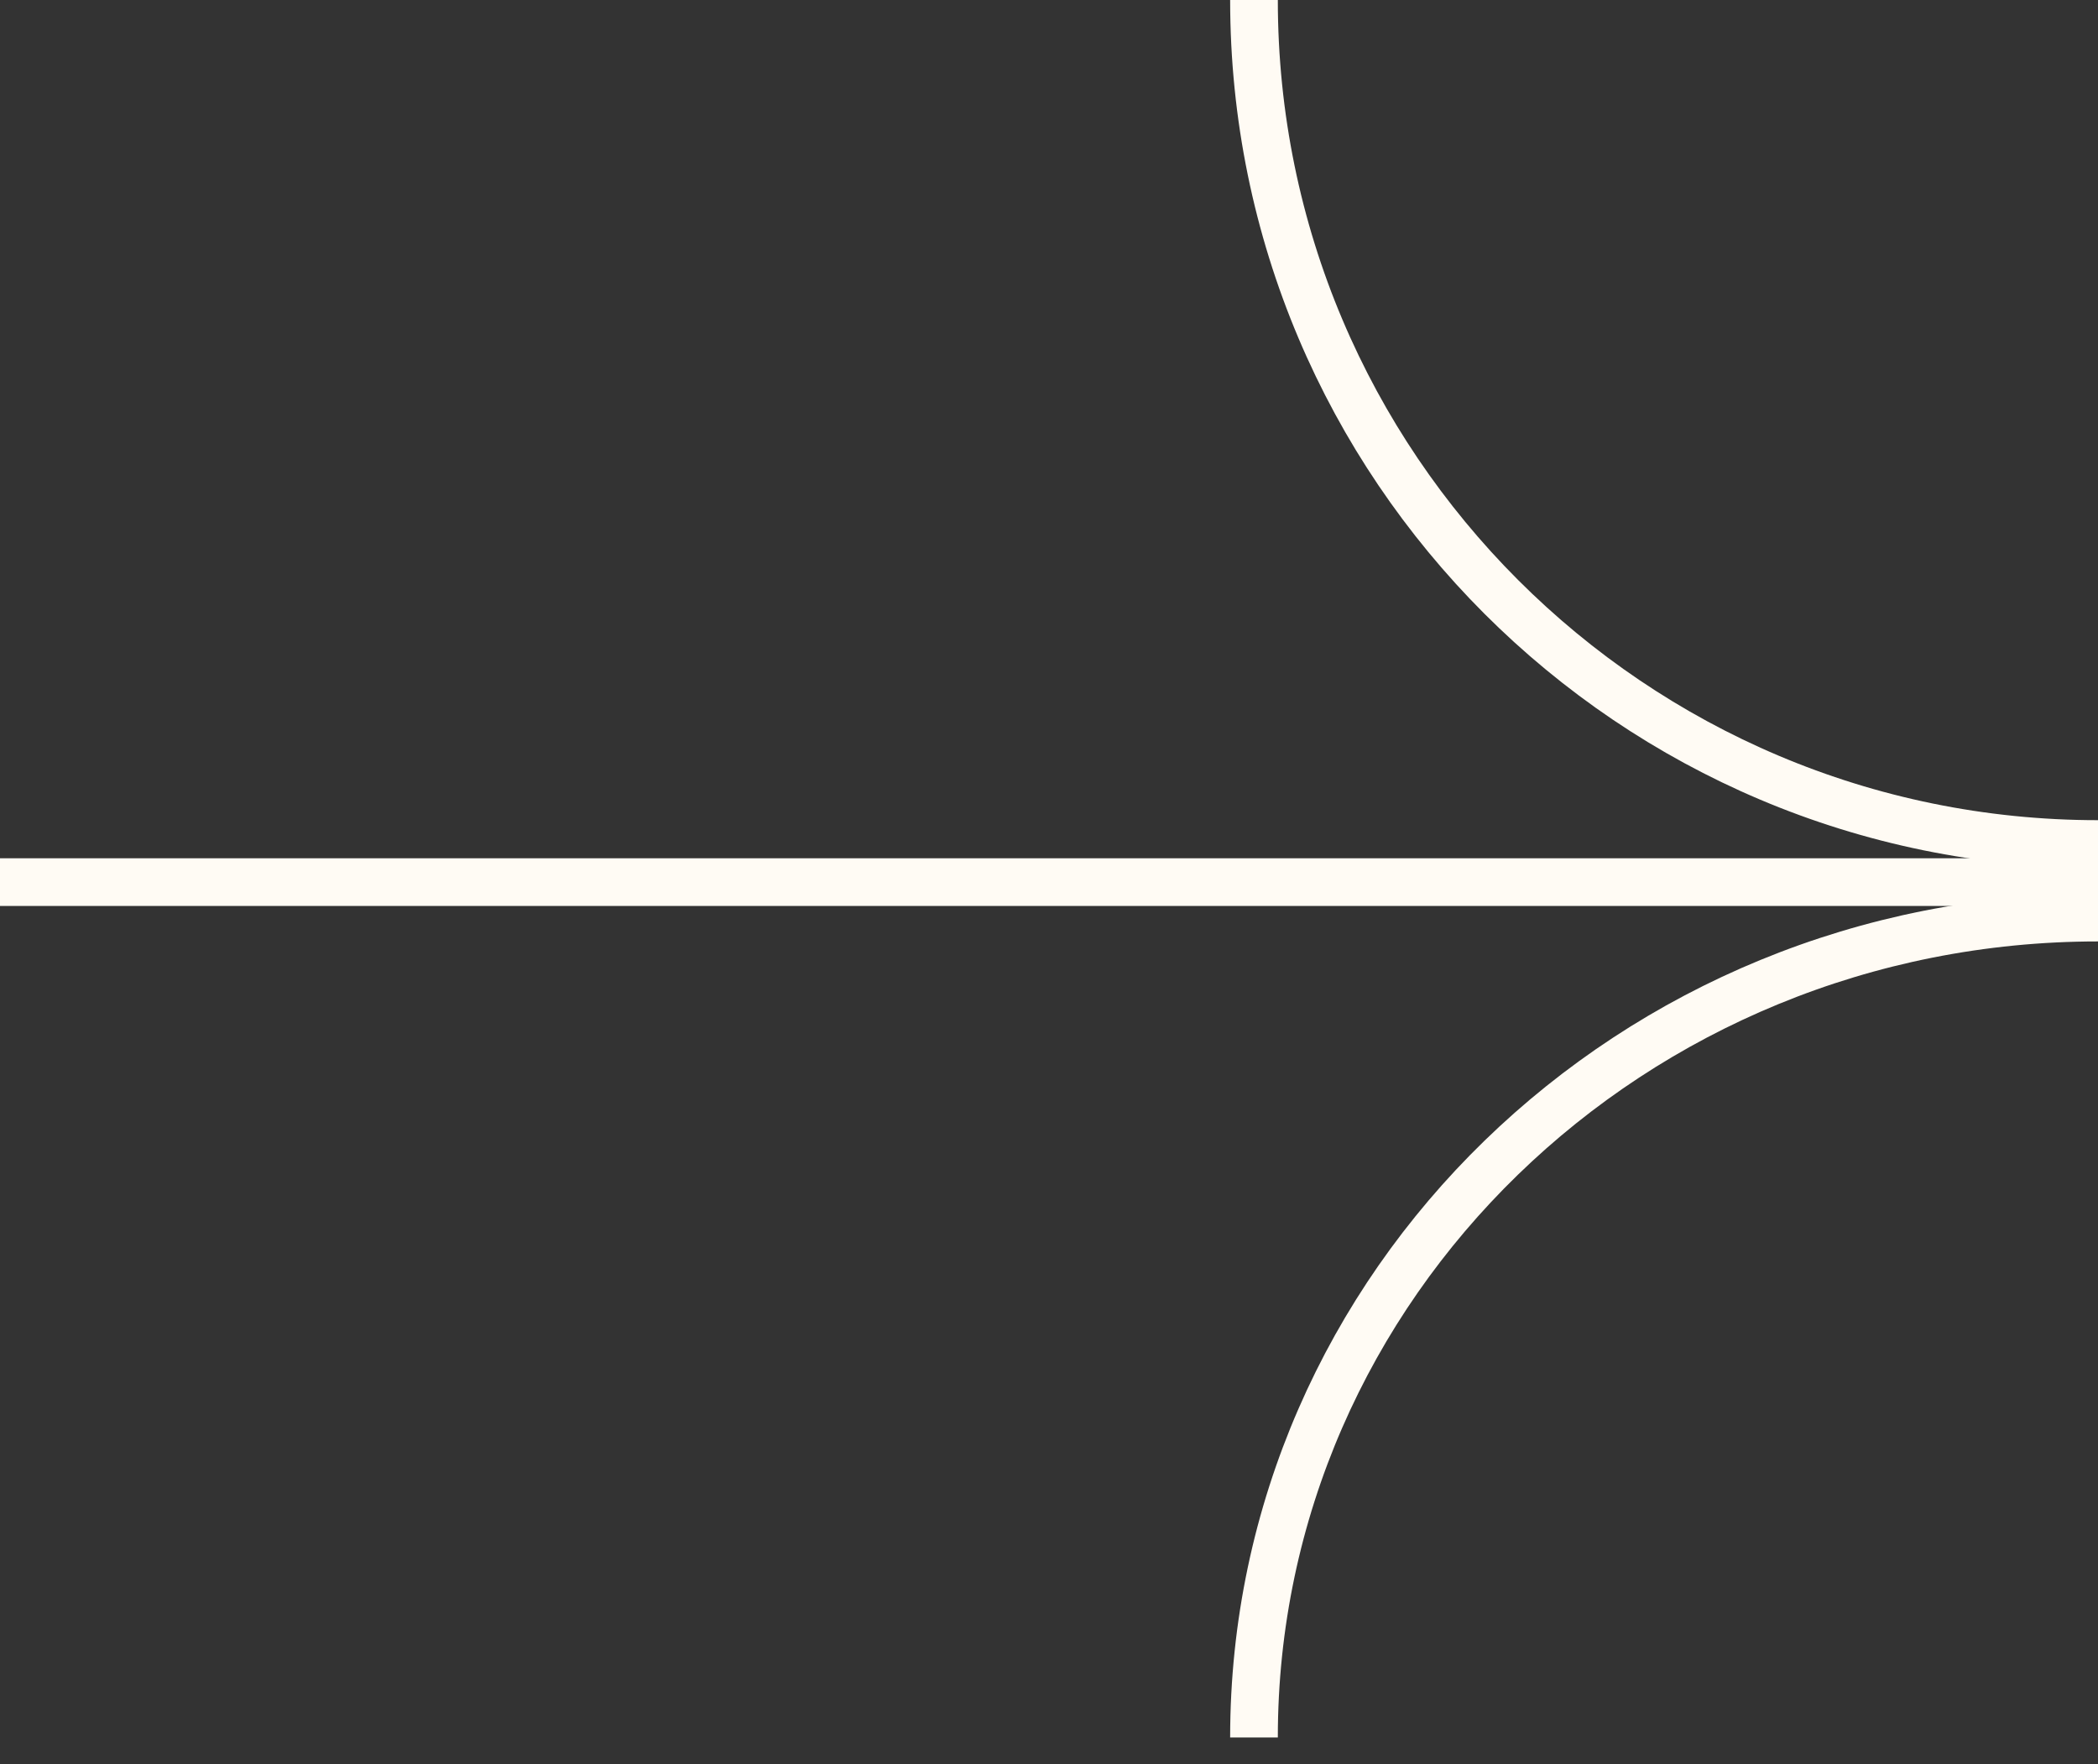
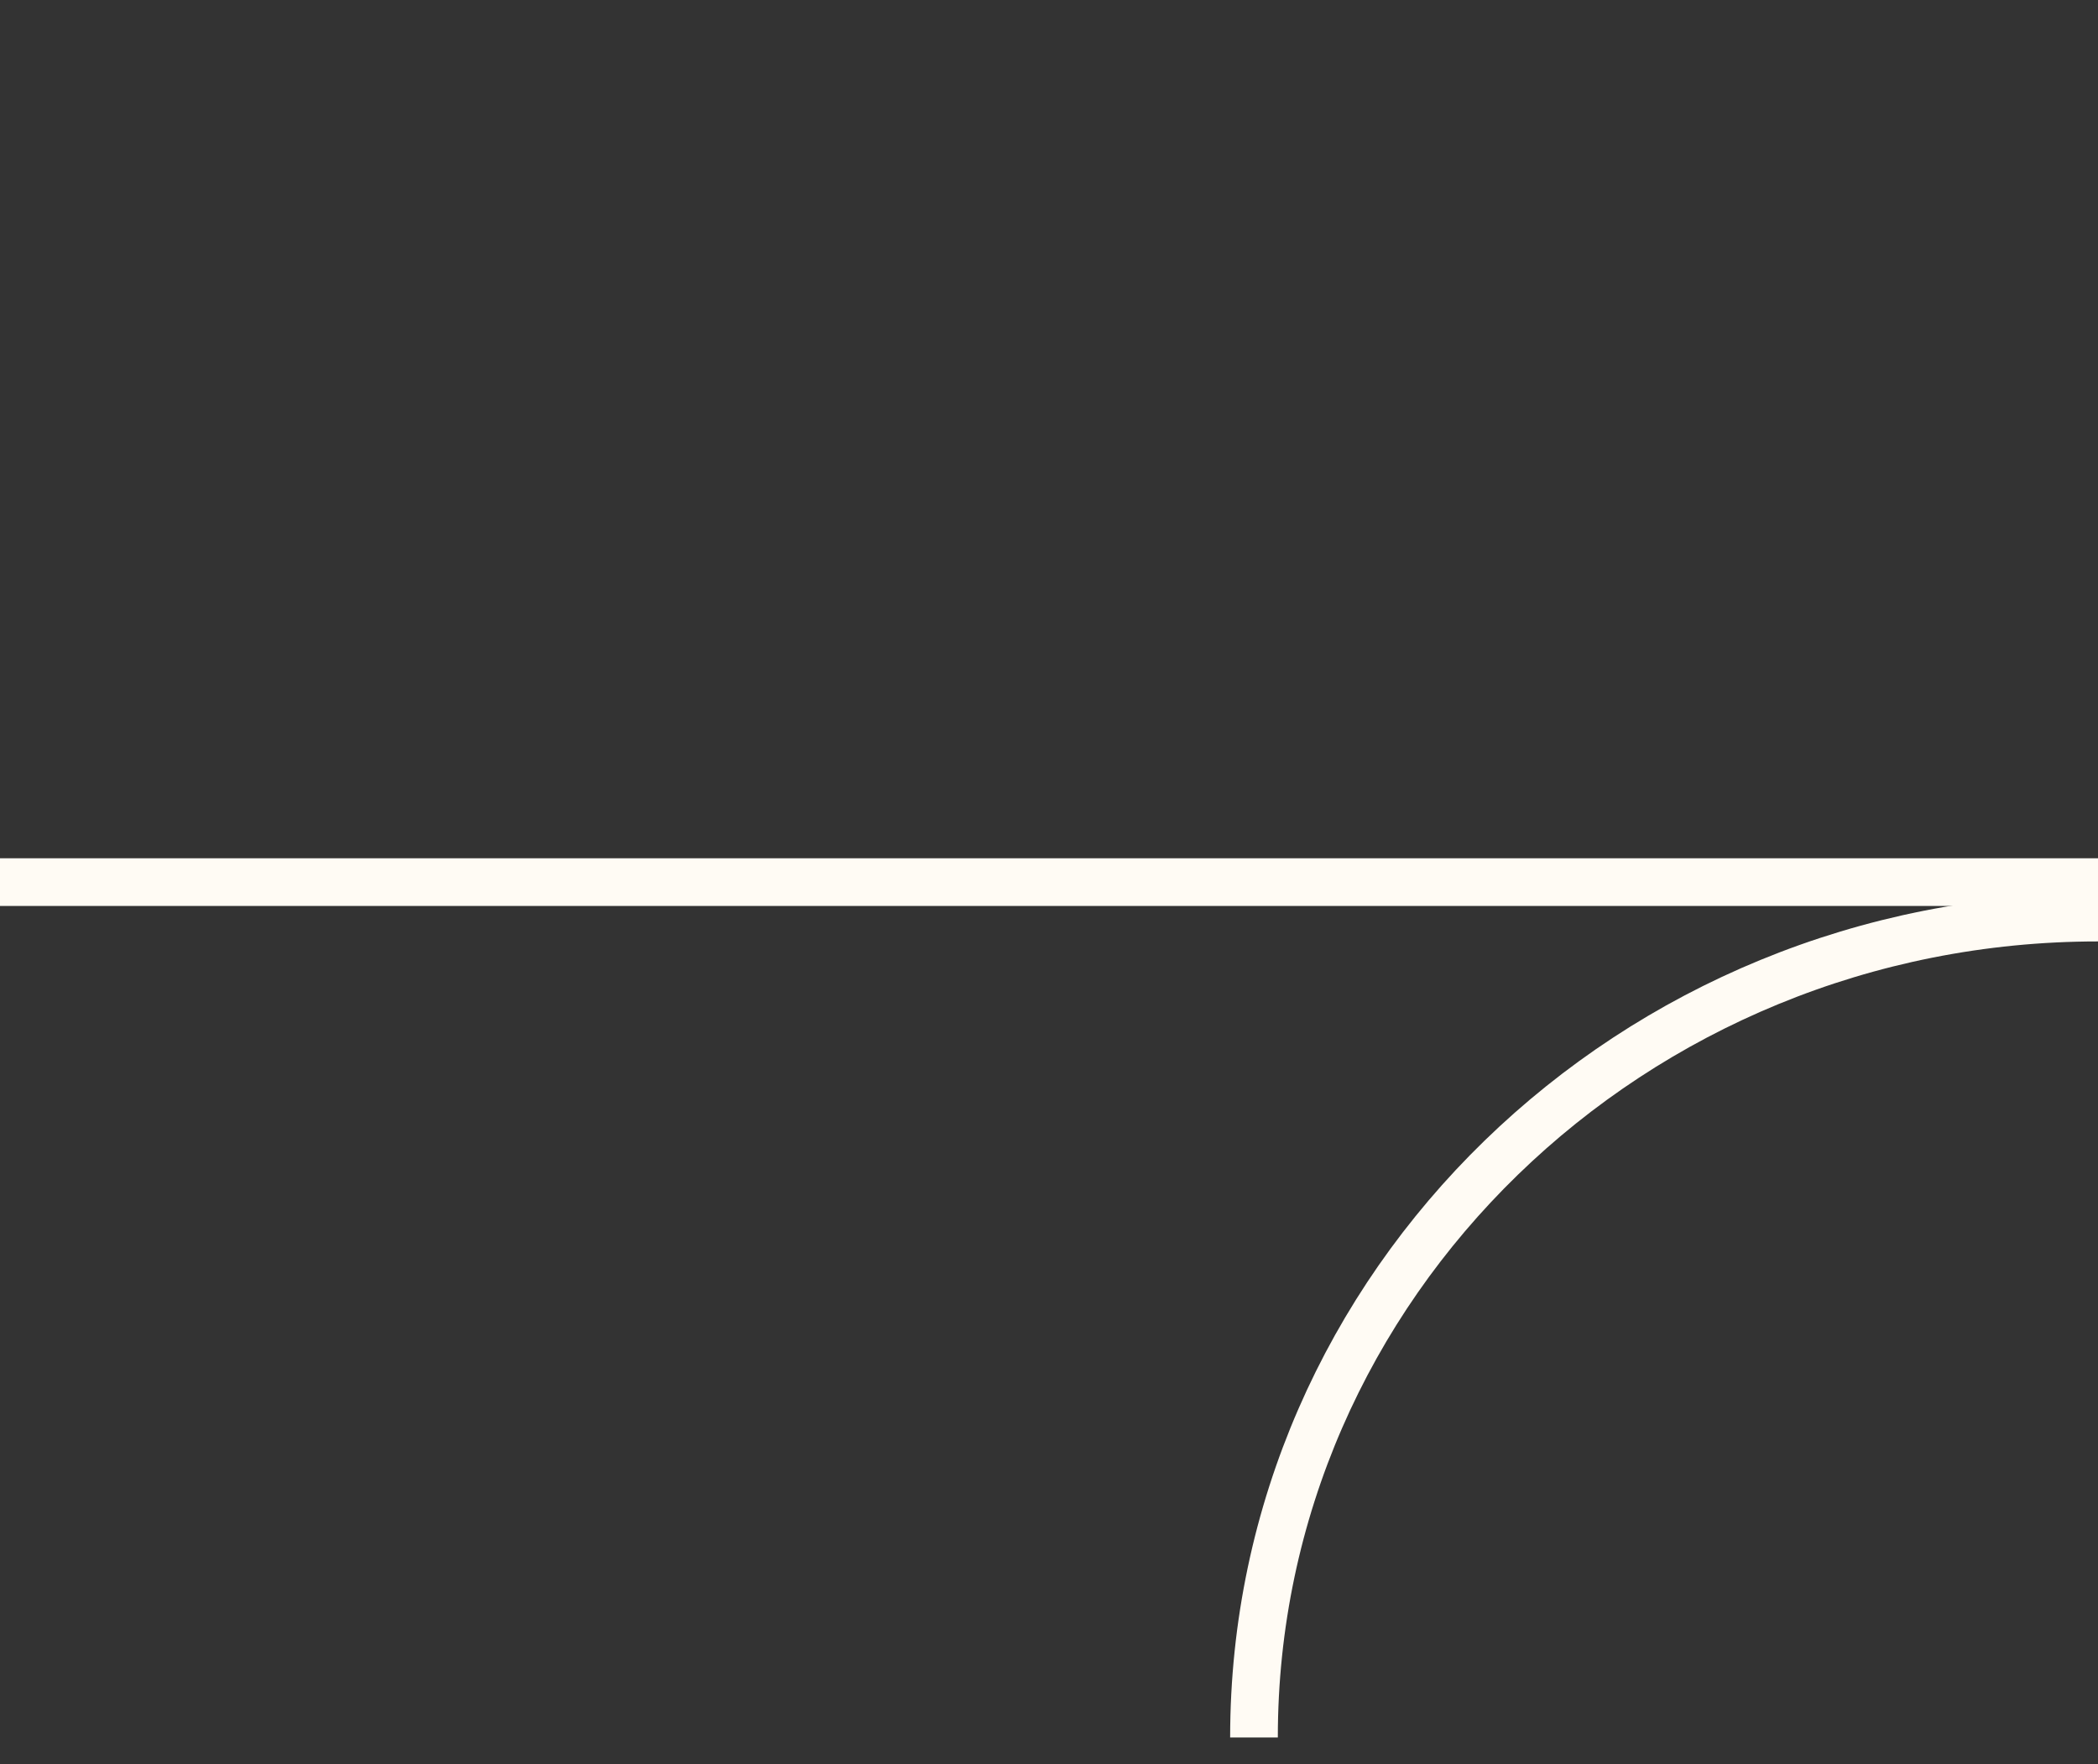
<svg xmlns="http://www.w3.org/2000/svg" width="44" height="37" viewBox="0 0 44 37" fill="none">
  <rect x="0" y="0" width="44" height="37" fill="#333333" stroke="none" />
-   <path d="M44 17.701C34.224 17.701 26.299 9.776 26.299 0" stroke="#FFFBF4" />
  <path d="M26.299 36.439C26.299 26.943 34.224 19.244 44 19.244" stroke="#FFFBF4" />
  <line x1="44" y1="18.5" y2="18.5" stroke="#FFFBF4" />
</svg>